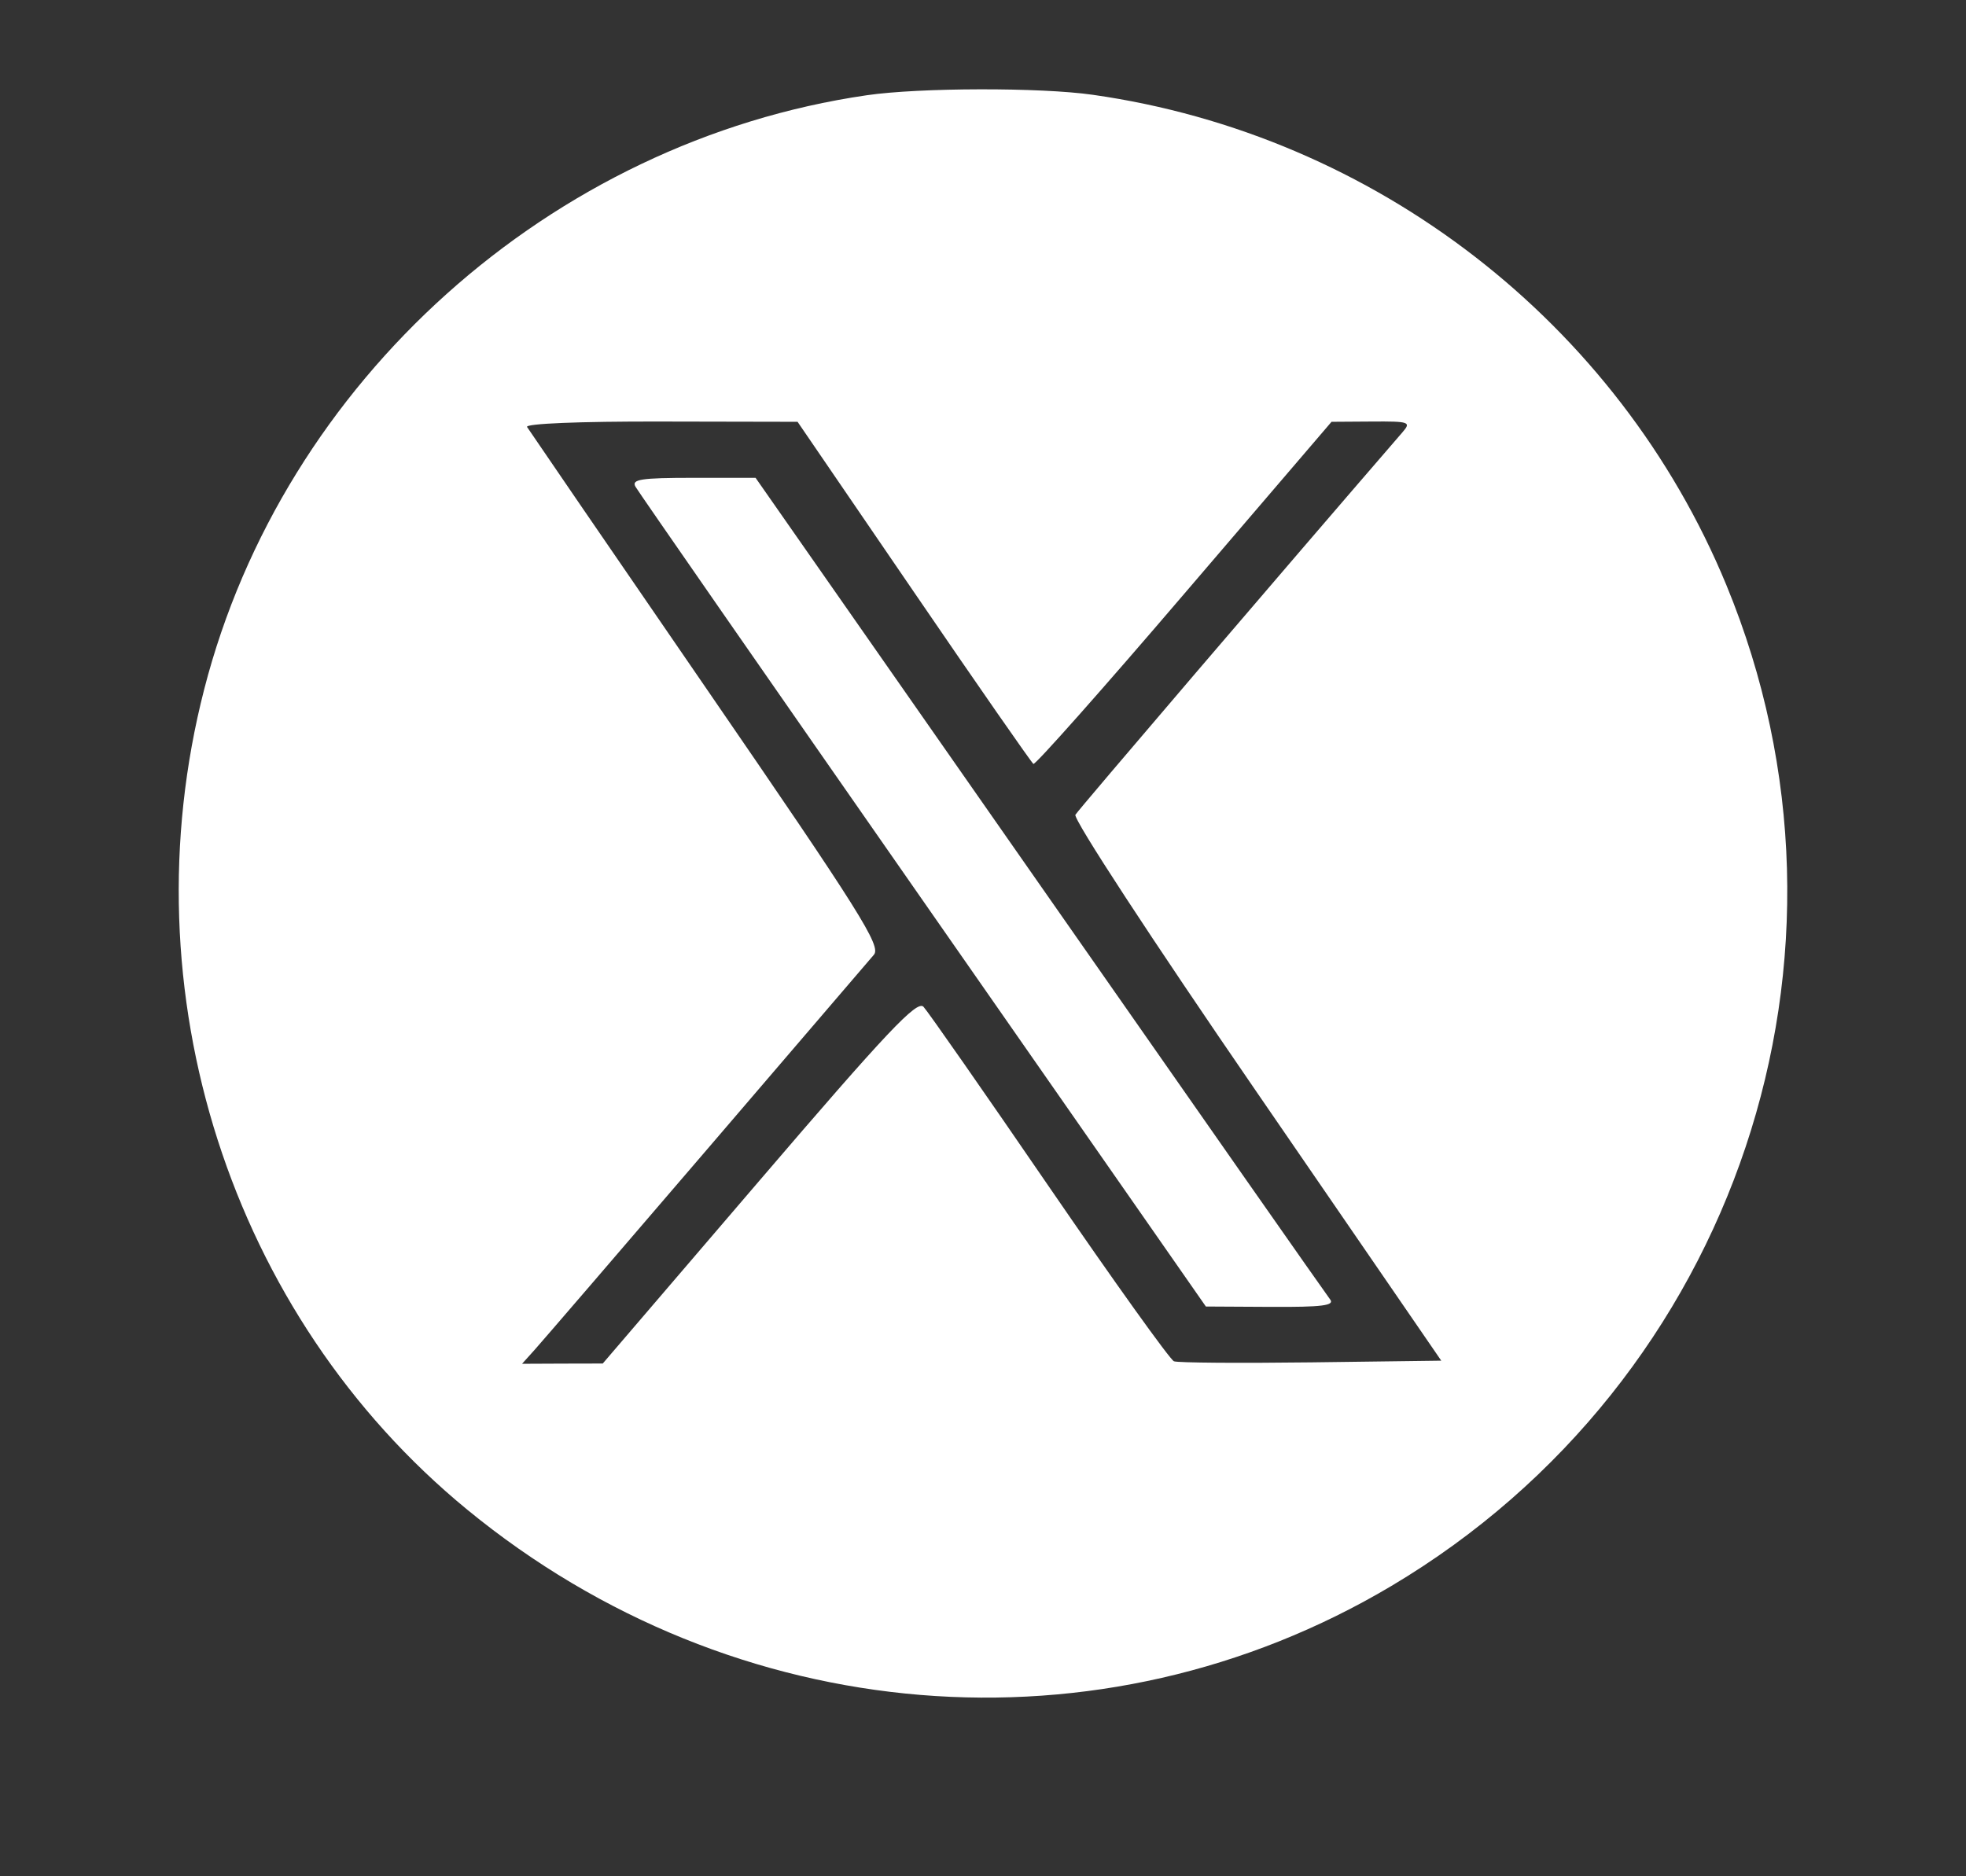
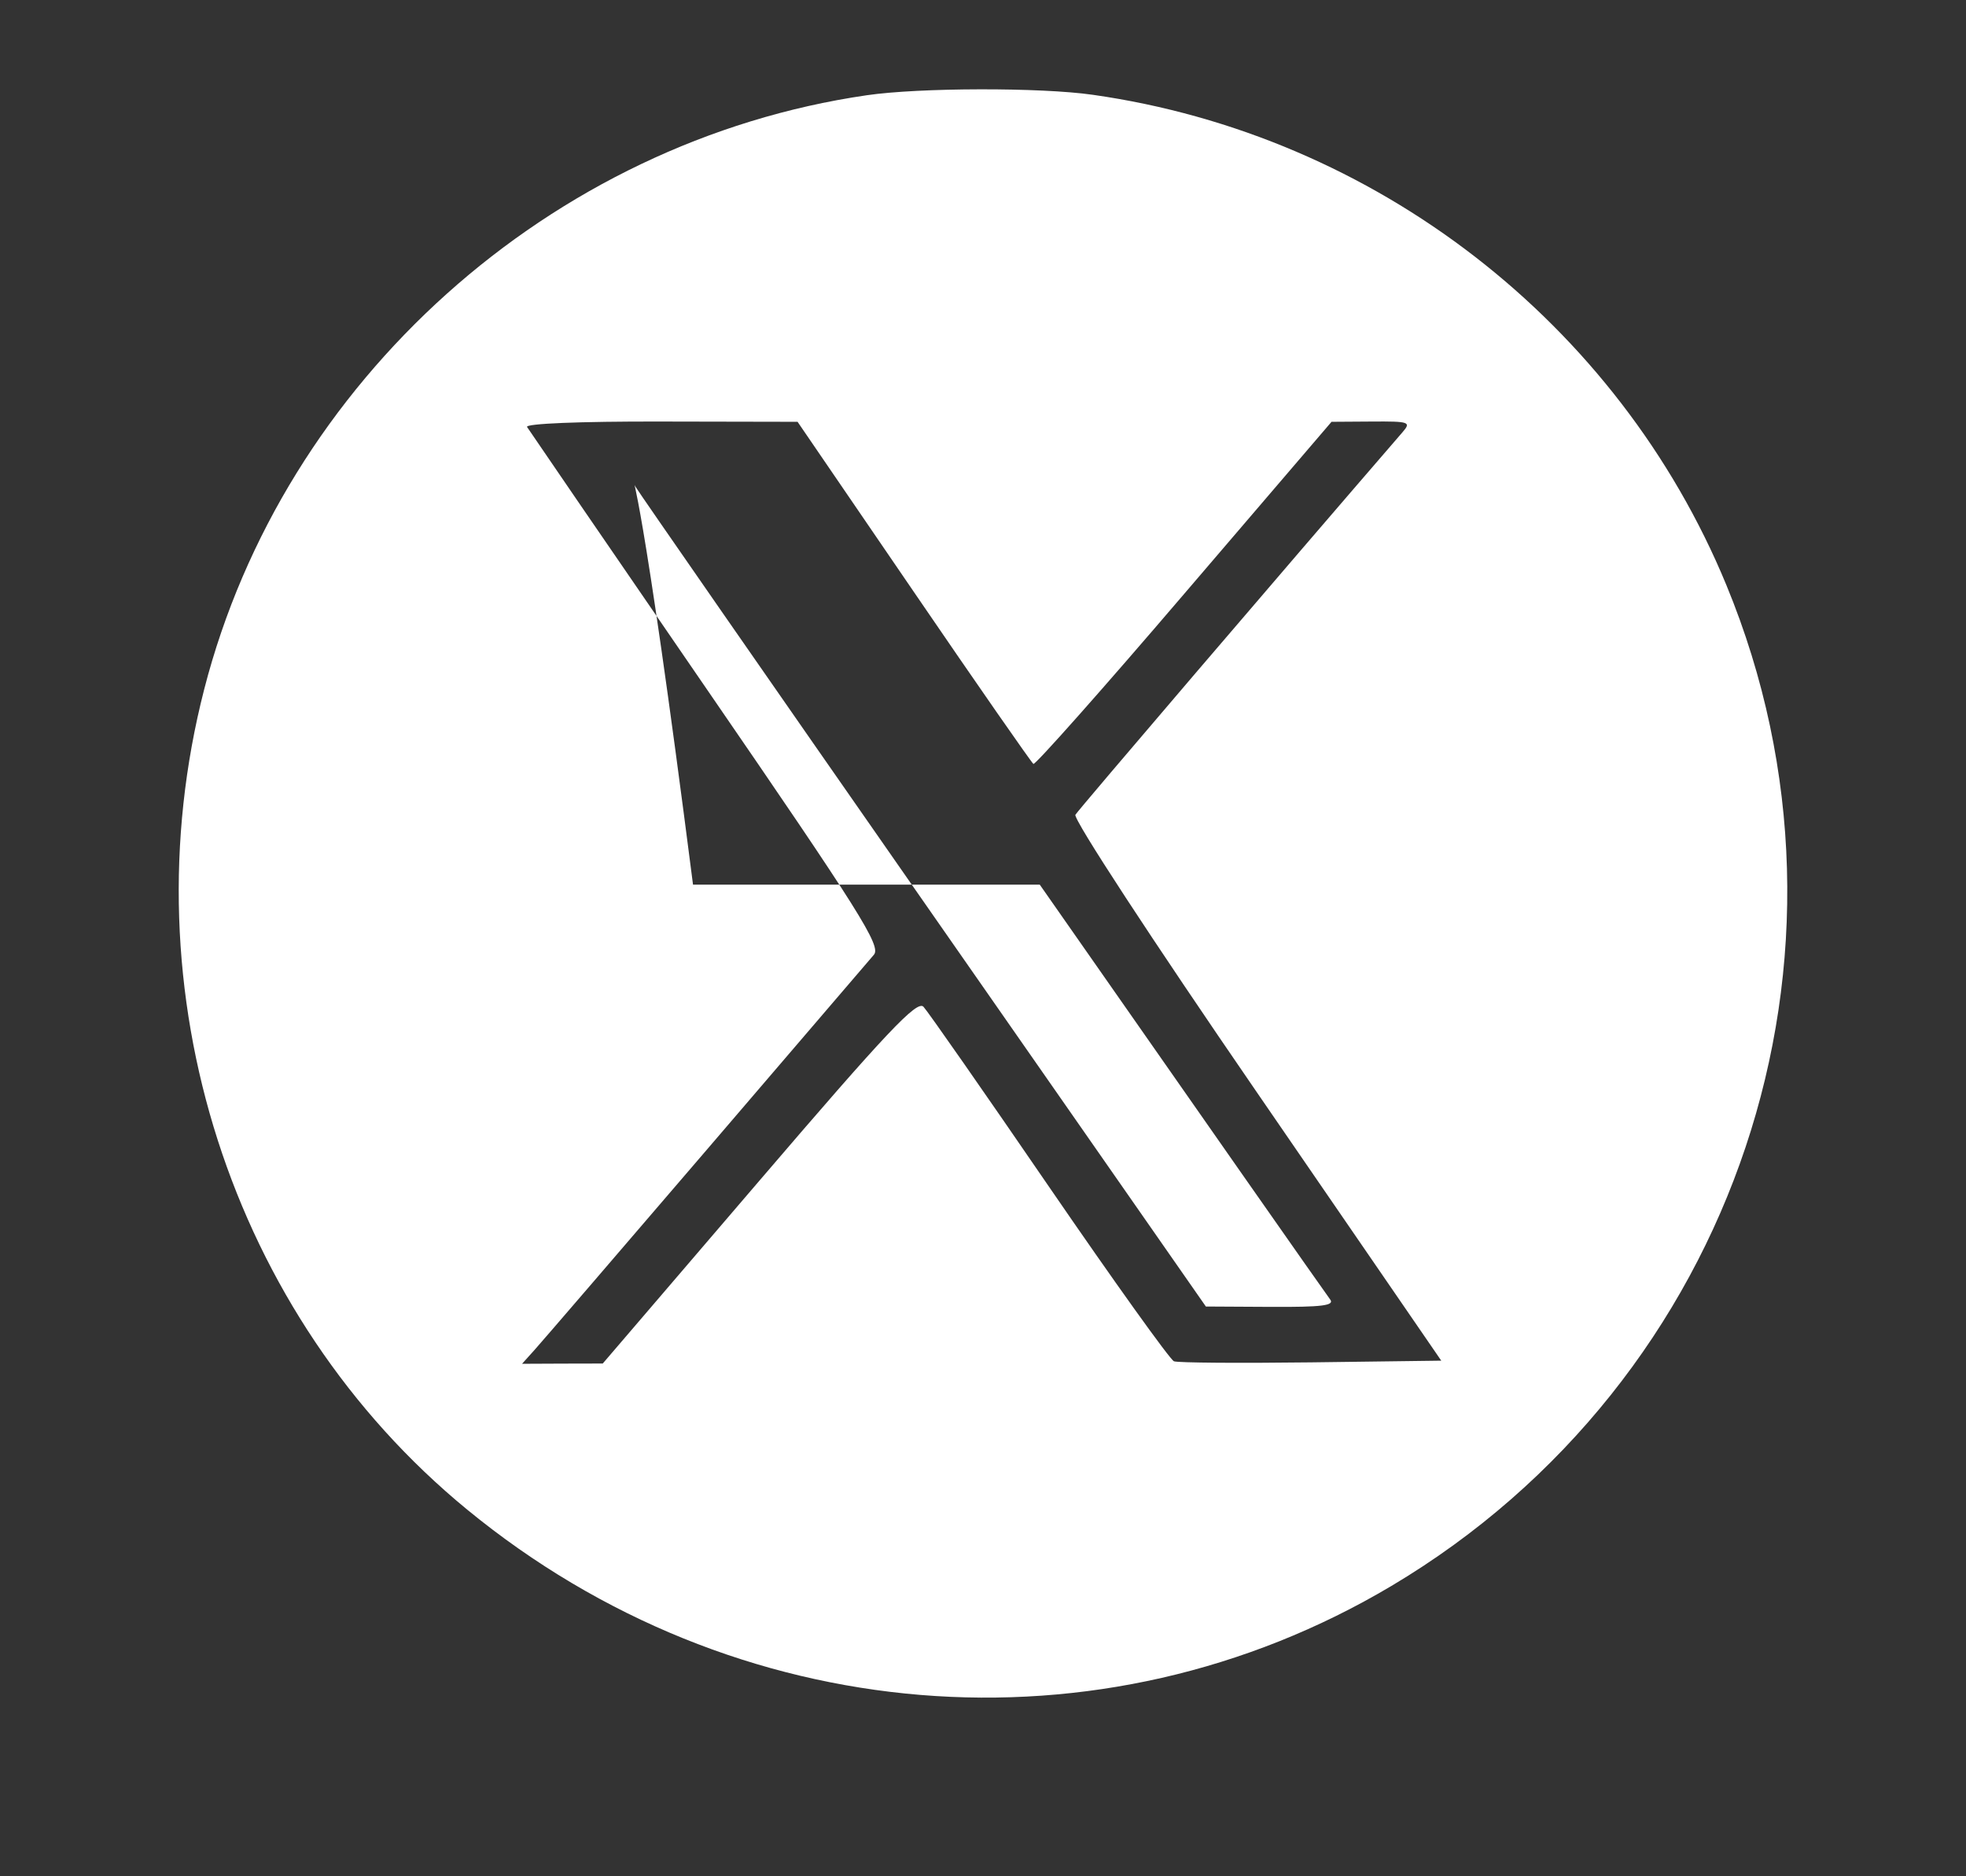
<svg xmlns="http://www.w3.org/2000/svg" width="22" height="21" viewBox="0 0 22 21" fill="none">
  <rect x="0" y="0" width="22" height="21" fill="#333333" stroke="none" />
-   <path fill-rule="evenodd" clip-rule="evenodd" d="M9.699 1.066C6.163 1.581 3.171 4.264 2.285 7.715C1.415 11.099 2.576 14.72 5.229 16.897C8.218 19.35 12.313 19.688 15.571 17.75C19.432 15.453 21.027 10.686 19.318 6.547C18.107 3.614 15.389 1.51 12.229 1.061C11.643 0.977 10.289 0.98 9.699 1.066ZM10.225 6.623C10.94 7.67 11.543 8.536 11.564 8.55C11.585 8.563 12.345 7.707 13.251 6.647L14.9 4.721L15.35 4.718C15.773 4.715 15.794 4.723 15.694 4.838C14.345 6.399 12.07 9.06 12.034 9.119C12.006 9.164 12.891 10.518 14.056 12.213L16.128 15.229L14.672 15.248C13.871 15.258 13.18 15.253 13.137 15.236C13.093 15.219 12.464 14.34 11.739 13.283C11.015 12.226 10.382 11.319 10.334 11.268C10.261 11.192 9.923 11.55 8.495 13.218L6.745 15.261L6.294 15.262L5.842 15.264L5.985 15.105C6.063 15.018 6.927 14.014 7.905 12.873C8.883 11.732 9.726 10.748 9.779 10.686C9.863 10.589 9.628 10.215 7.906 7.709C6.823 6.133 5.92 4.814 5.898 4.779C5.875 4.741 6.487 4.716 7.391 4.718L8.925 4.721L10.225 6.623ZM7.111 5.447C7.142 5.502 8.591 7.589 10.331 10.085L13.494 14.623L14.223 14.627C14.796 14.63 14.938 14.612 14.884 14.543C14.846 14.495 13.384 12.406 11.635 9.901L8.455 5.348H7.755C7.172 5.348 7.064 5.365 7.111 5.447Z" fill="white" />
+   <path fill-rule="evenodd" clip-rule="evenodd" d="M9.699 1.066C6.163 1.581 3.171 4.264 2.285 7.715C1.415 11.099 2.576 14.72 5.229 16.897C8.218 19.35 12.313 19.688 15.571 17.75C19.432 15.453 21.027 10.686 19.318 6.547C18.107 3.614 15.389 1.51 12.229 1.061C11.643 0.977 10.289 0.98 9.699 1.066ZM10.225 6.623C10.94 7.67 11.543 8.536 11.564 8.55C11.585 8.563 12.345 7.707 13.251 6.647L14.9 4.721L15.35 4.718C15.773 4.715 15.794 4.723 15.694 4.838C14.345 6.399 12.07 9.06 12.034 9.119C12.006 9.164 12.891 10.518 14.056 12.213L16.128 15.229L14.672 15.248C13.871 15.258 13.18 15.253 13.137 15.236C13.093 15.219 12.464 14.34 11.739 13.283C11.015 12.226 10.382 11.319 10.334 11.268C10.261 11.192 9.923 11.55 8.495 13.218L6.745 15.261L6.294 15.262L5.842 15.264L5.985 15.105C6.063 15.018 6.927 14.014 7.905 12.873C8.883 11.732 9.726 10.748 9.779 10.686C9.863 10.589 9.628 10.215 7.906 7.709C6.823 6.133 5.92 4.814 5.898 4.779C5.875 4.741 6.487 4.716 7.391 4.718L8.925 4.721L10.225 6.623ZM7.111 5.447C7.142 5.502 8.591 7.589 10.331 10.085L13.494 14.623L14.223 14.627C14.796 14.63 14.938 14.612 14.884 14.543C14.846 14.495 13.384 12.406 11.635 9.901H7.755C7.172 5.348 7.064 5.365 7.111 5.447Z" fill="white" />
</svg>